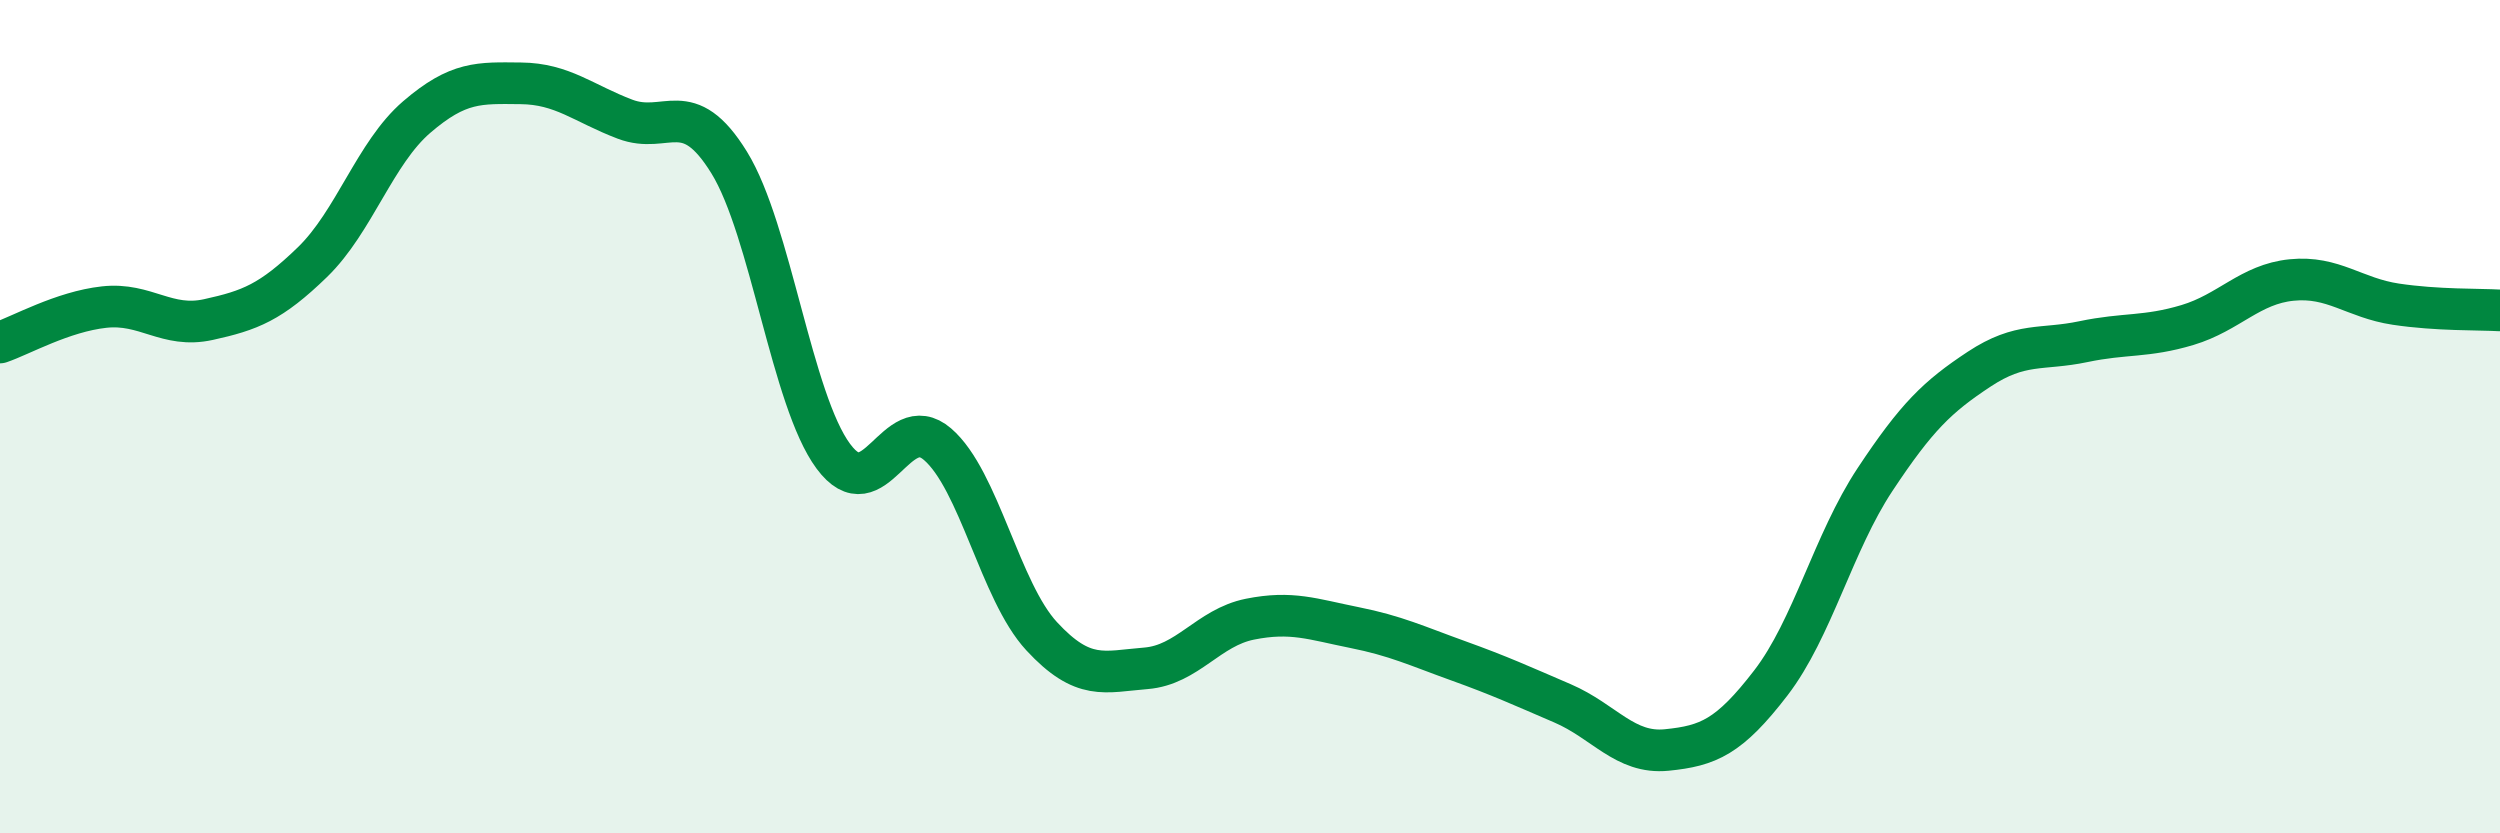
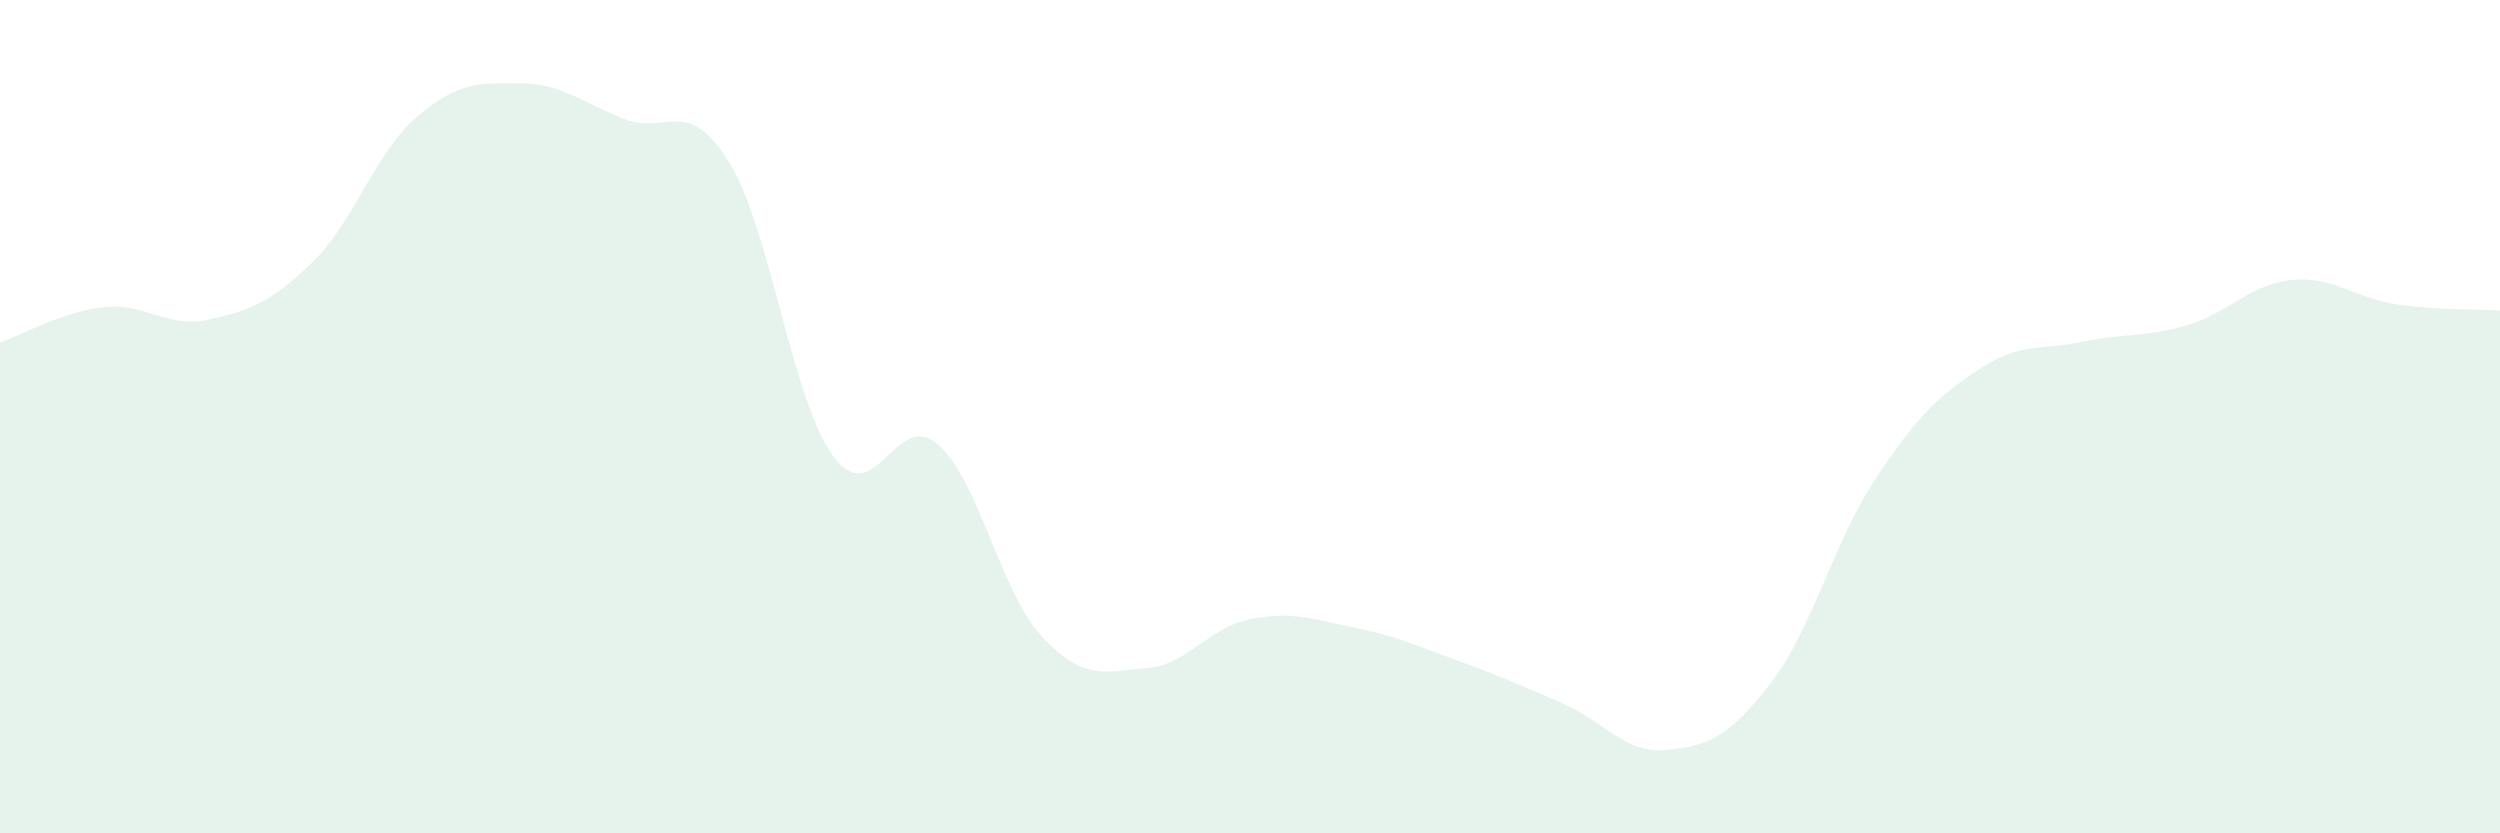
<svg xmlns="http://www.w3.org/2000/svg" width="60" height="20" viewBox="0 0 60 20">
  <path d="M 0,8.22 C 0.5,8.05 1.5,7.48 2.5,7.37 C 3.5,7.26 4,7.89 5,7.67 C 6,7.45 6.5,7.26 7.5,6.29 C 8.5,5.32 9,3.67 10,2.81 C 11,1.95 11.5,1.99 12.5,2 C 13.5,2.01 14,2.48 15,2.86 C 16,3.24 16.5,2.28 17.5,3.9 C 18.5,5.52 19,9.6 20,10.95 C 21,12.3 21.5,9.8 22.5,10.66 C 23.5,11.52 24,14.19 25,15.27 C 26,16.35 26.5,16.12 27.5,16.04 C 28.5,15.96 29,15.06 30,14.86 C 31,14.66 31.5,14.86 32.5,15.06 C 33.5,15.26 34,15.5 35,15.86 C 36,16.22 36.5,16.45 37.5,16.88 C 38.5,17.31 39,18.1 40,18 C 41,17.9 41.5,17.69 42.5,16.39 C 43.5,15.09 44,13.02 45,11.51 C 46,10 46.5,9.52 47.5,8.86 C 48.5,8.2 49,8.41 50,8.2 C 51,7.99 51.5,8.1 52.5,7.8 C 53.5,7.5 54,6.82 55,6.72 C 56,6.62 56.5,7.15 57.5,7.3 C 58.5,7.45 59.5,7.42 60,7.45L60 20L0 20Z" fill="#008740" opacity="0.1" stroke-linecap="round" stroke-linejoin="round" />
-   <path d="M 0,8.22 C 0.5,8.05 1.5,7.48 2.5,7.37 C 3.5,7.26 4,7.89 5,7.67 C 6,7.45 6.5,7.26 7.5,6.29 C 8.5,5.32 9,3.67 10,2.81 C 11,1.95 11.5,1.99 12.5,2 C 13.5,2.01 14,2.48 15,2.86 C 16,3.24 16.5,2.28 17.5,3.9 C 18.5,5.52 19,9.6 20,10.95 C 21,12.3 21.5,9.8 22.5,10.66 C 23.5,11.52 24,14.19 25,15.27 C 26,16.35 26.5,16.12 27.5,16.04 C 28.5,15.96 29,15.06 30,14.86 C 31,14.66 31.5,14.86 32.5,15.06 C 33.5,15.26 34,15.5 35,15.86 C 36,16.22 36.5,16.45 37.5,16.88 C 38.5,17.31 39,18.1 40,18 C 41,17.9 41.5,17.69 42.5,16.39 C 43.5,15.09 44,13.02 45,11.51 C 46,10 46.5,9.52 47.5,8.86 C 48.5,8.2 49,8.41 50,8.2 C 51,7.99 51.5,8.1 52.5,7.8 C 53.5,7.5 54,6.82 55,6.72 C 56,6.62 56.5,7.15 57.5,7.3 C 58.5,7.45 59.5,7.42 60,7.45" stroke="#008740" stroke-width="1" fill="none" stroke-linecap="round" stroke-linejoin="round" />
</svg>